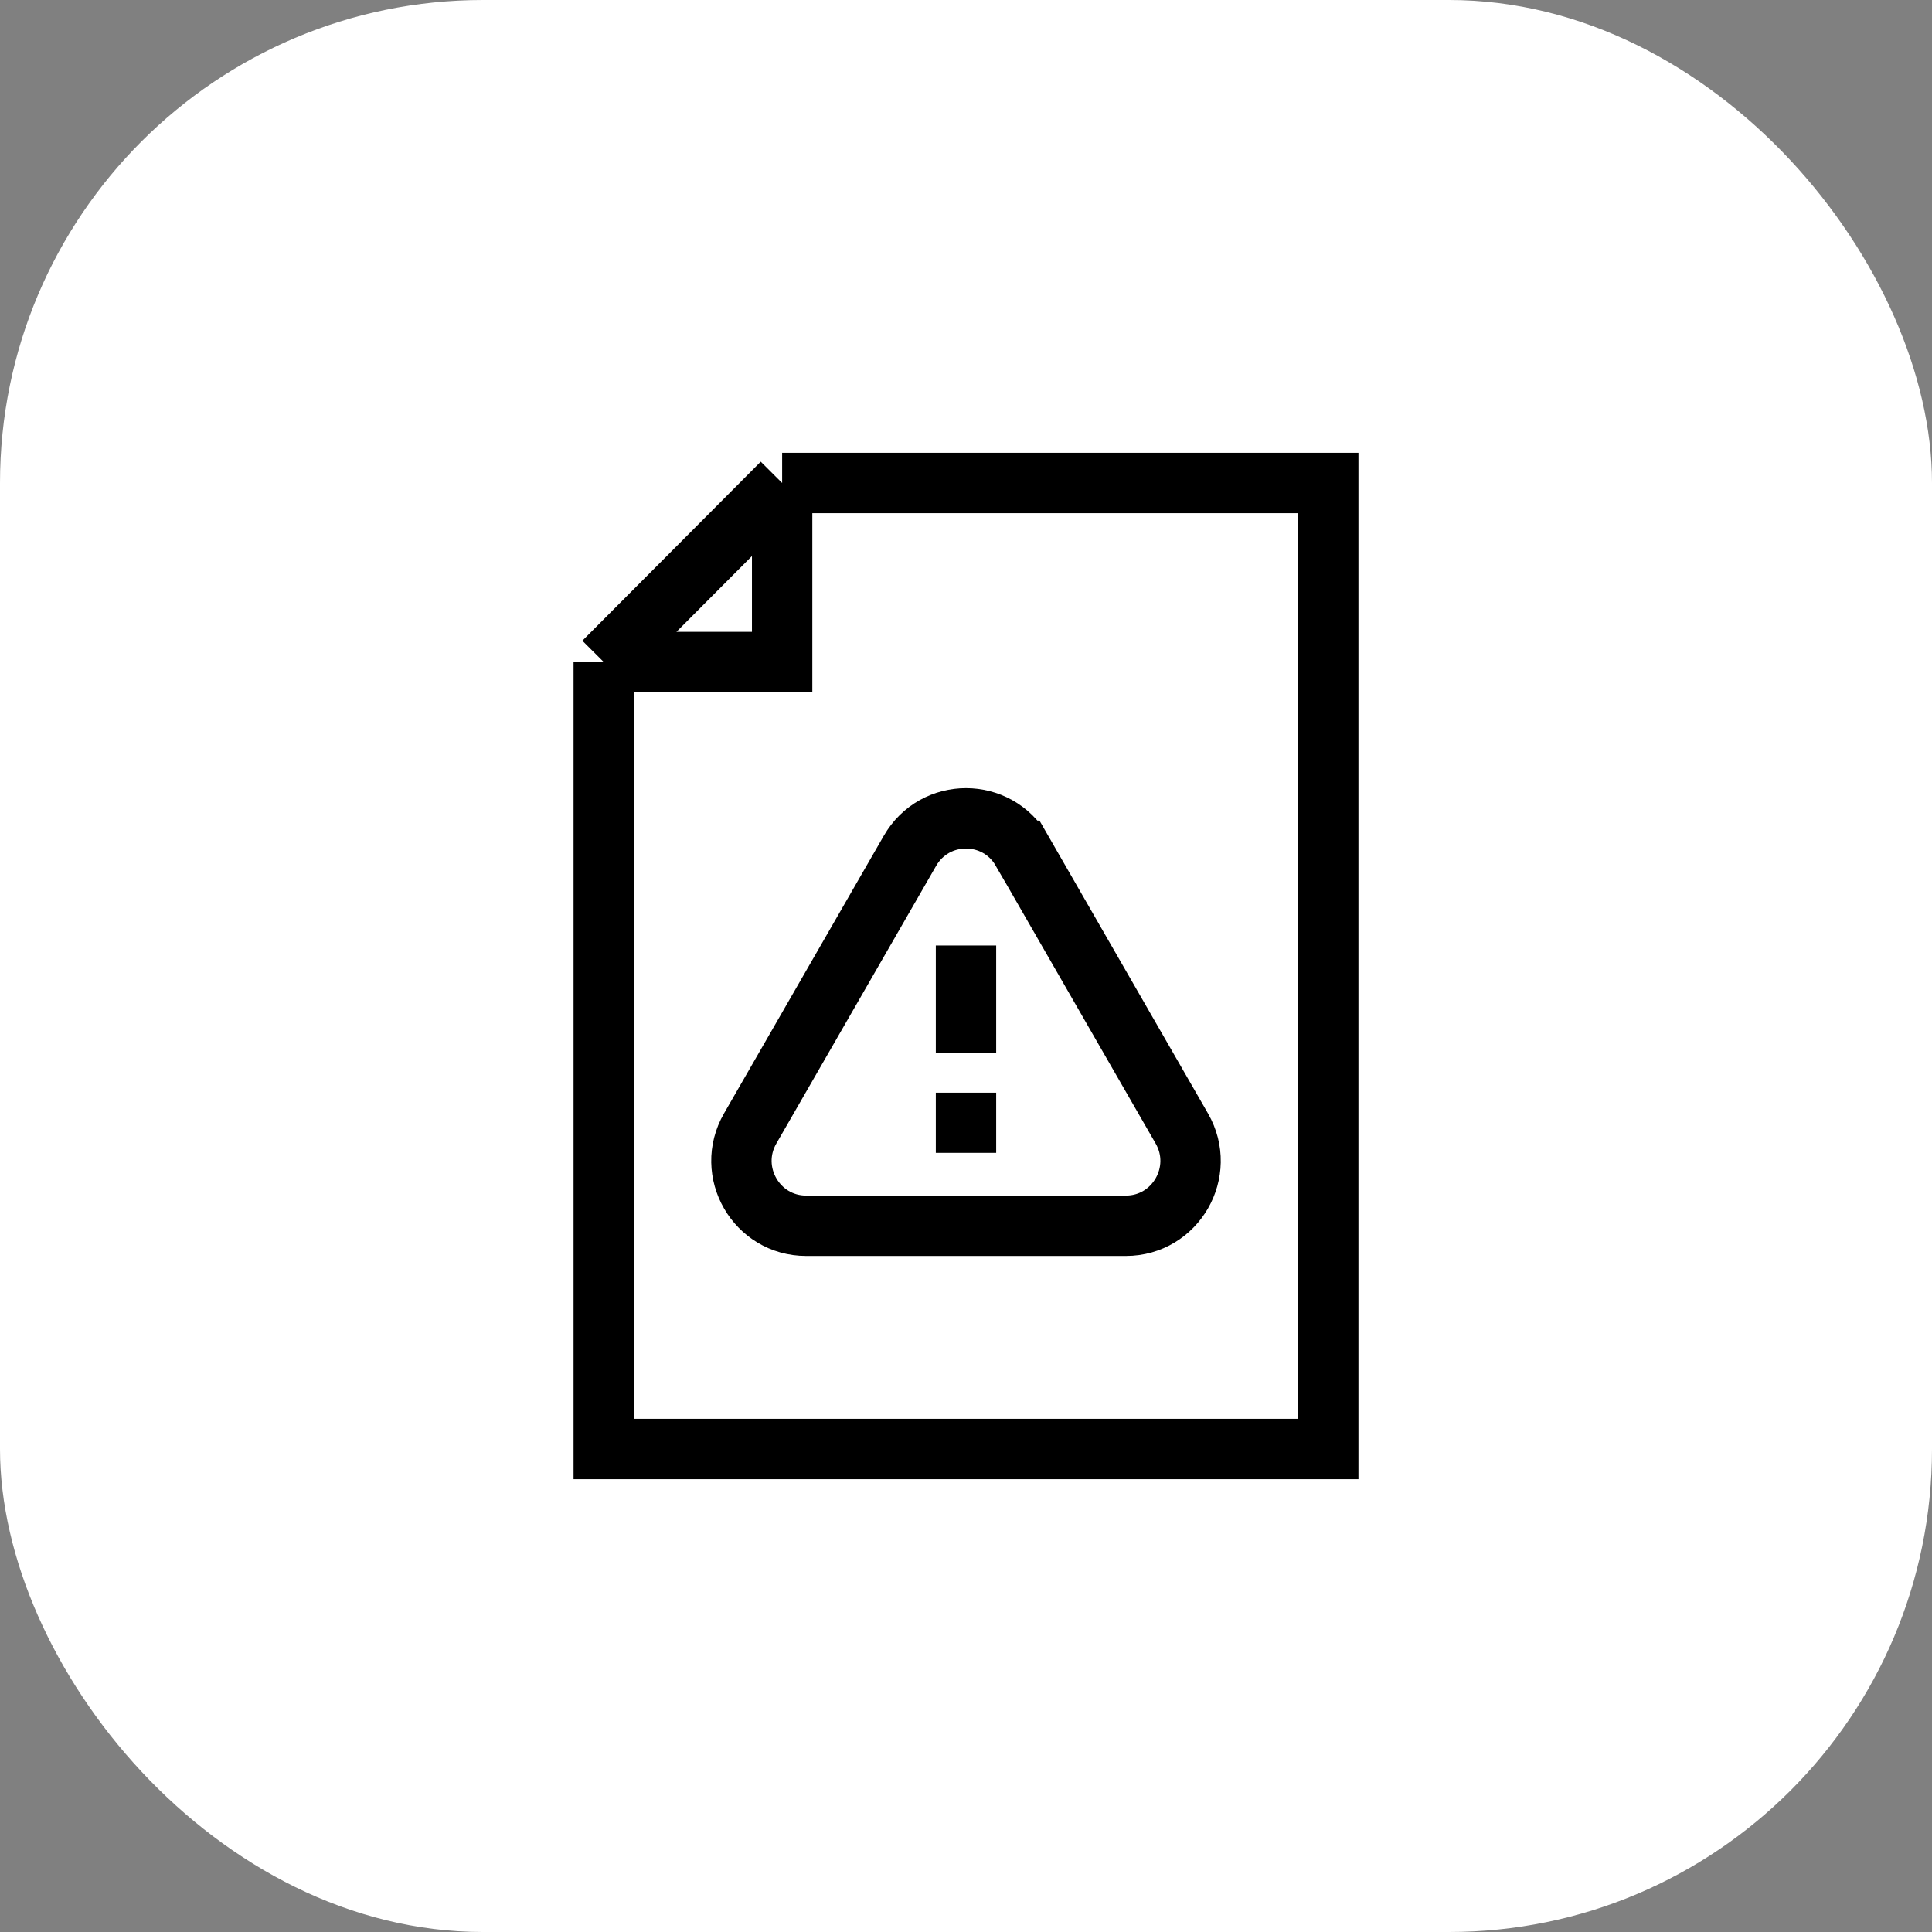
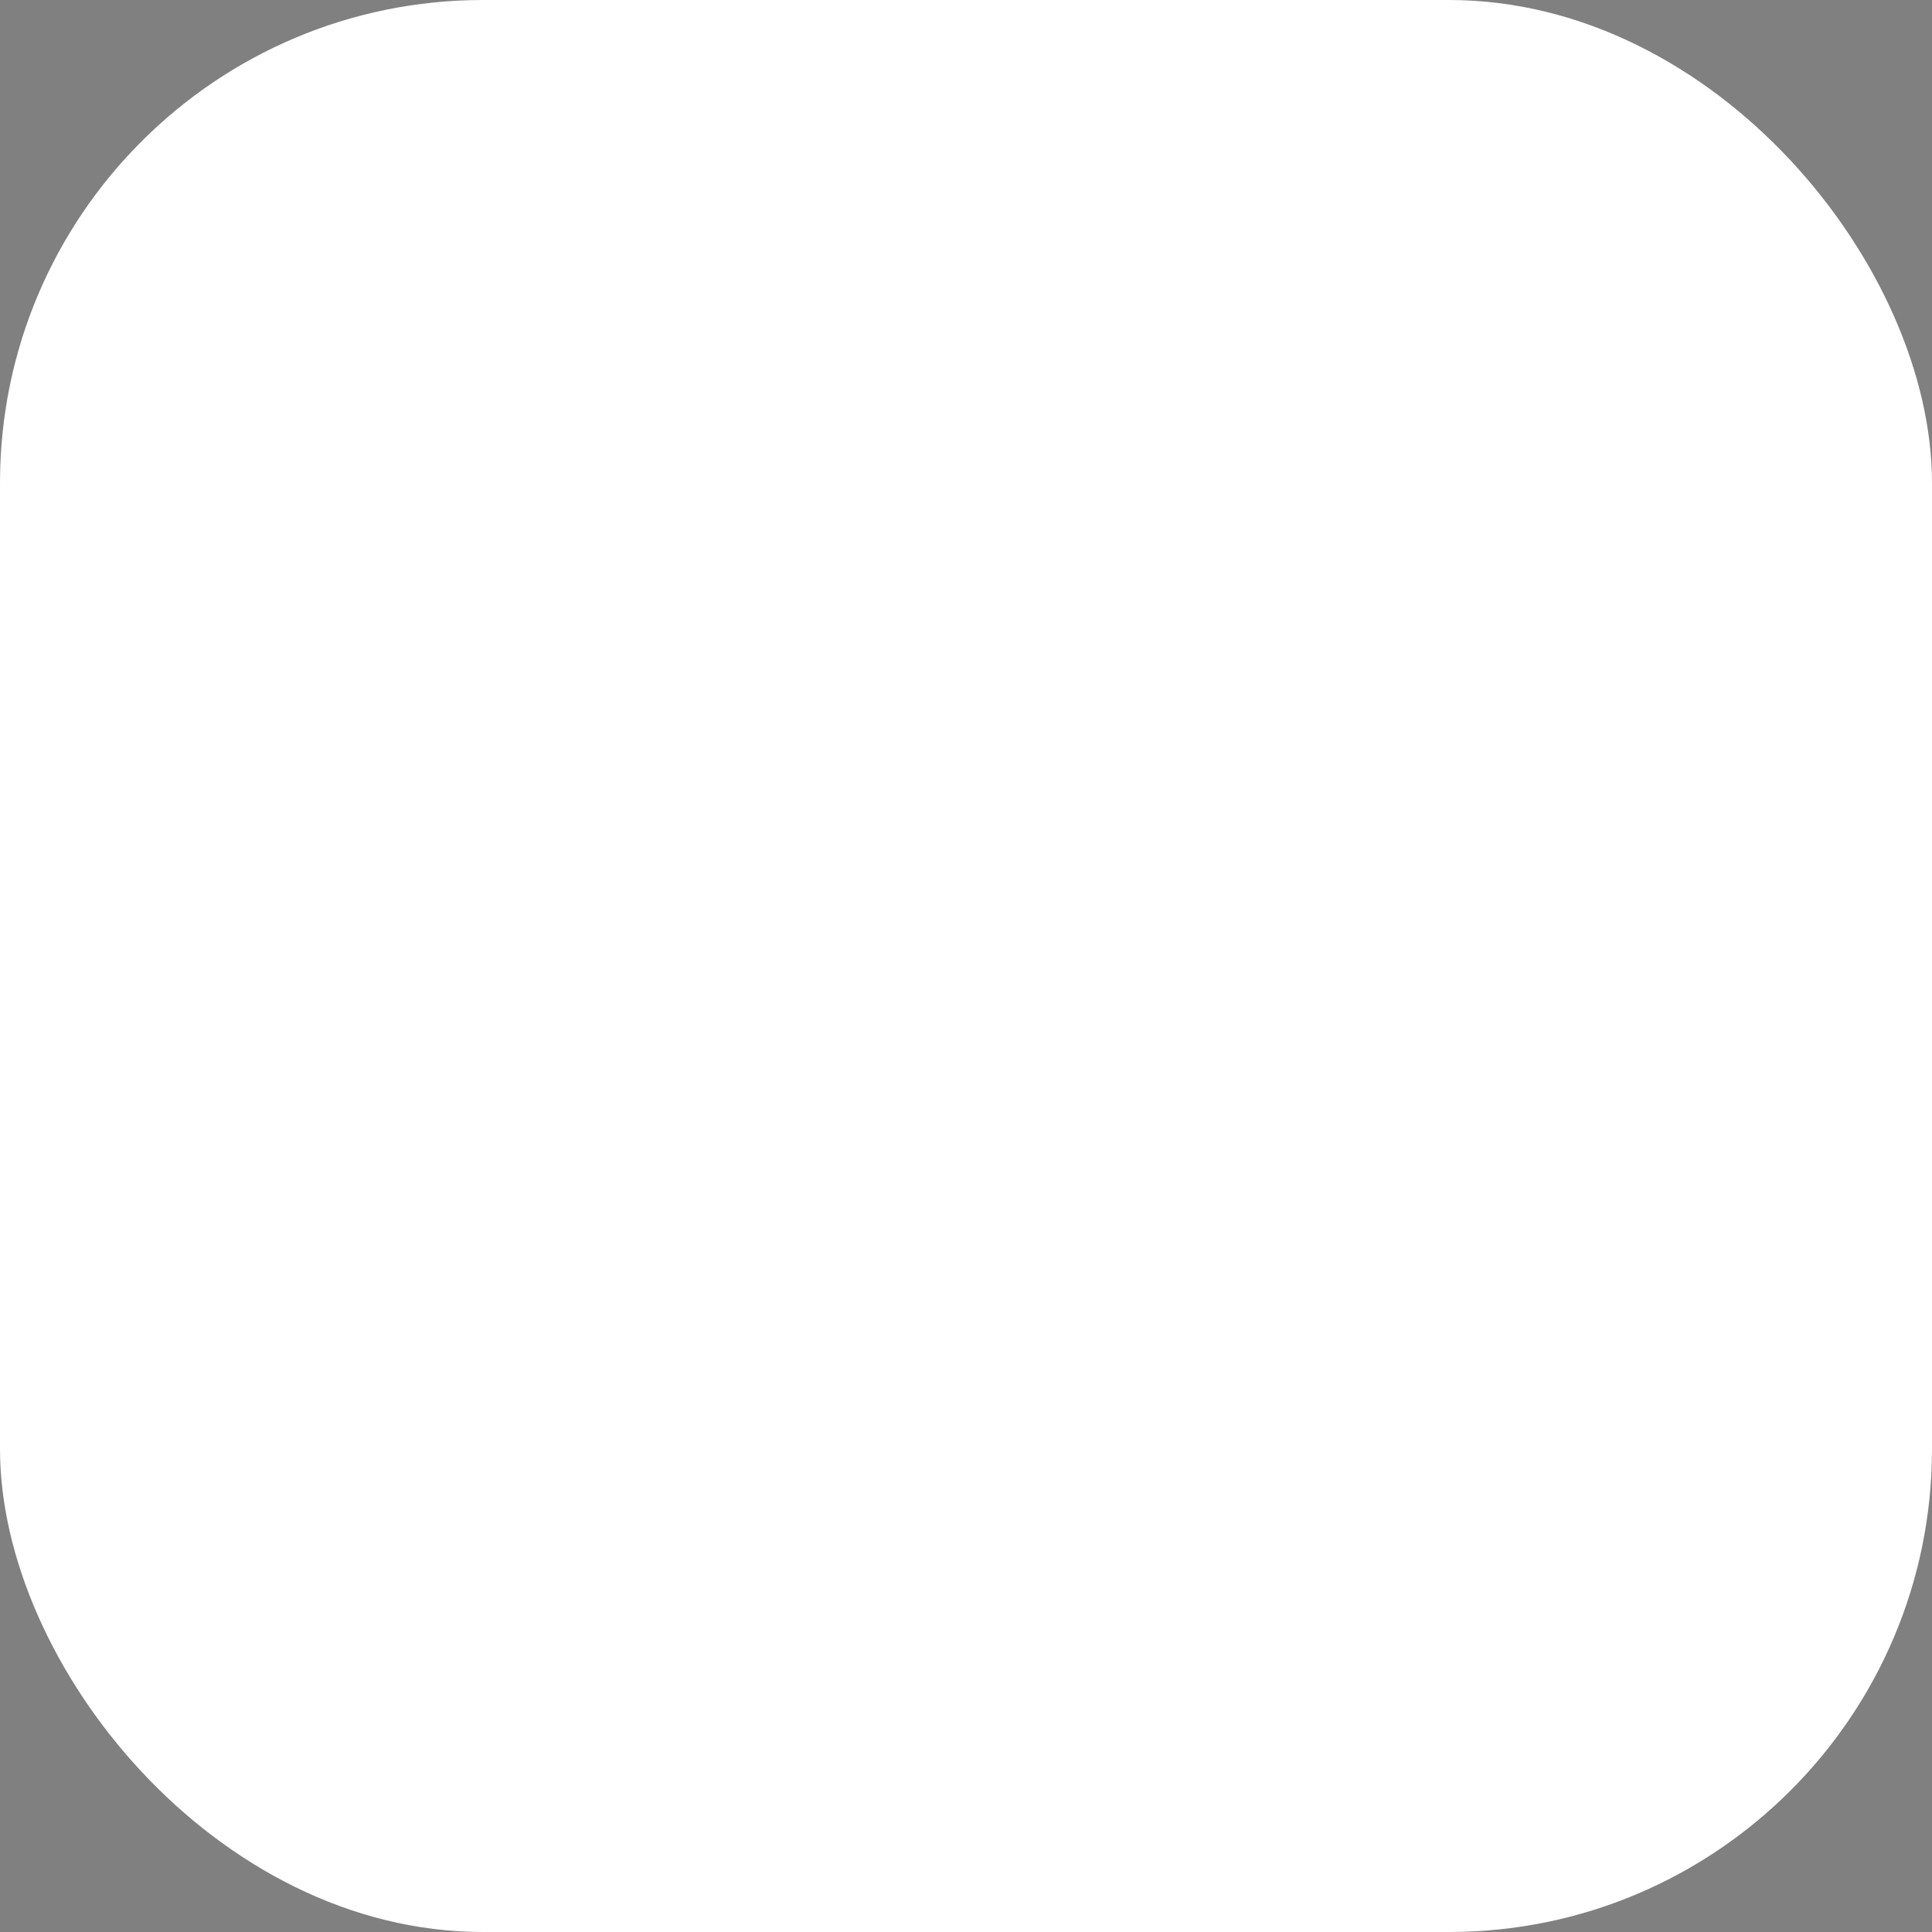
<svg xmlns="http://www.w3.org/2000/svg" width="48" height="48" viewBox="0 0 48 48" fill="none">
  <rect x="0" y="0" width="48" height="48" fill="#808080" stroke="none" />
  <rect width="48" height="48" rx="12" fill="white" />
-   <path d="M19.432 12H33V36H15V16.448M19.432 12L15 16.448M19.432 12V16.448H15M24 23.491V26.152M24 27.148V28.642M25.392 21.138L29.361 28.035C29.981 29.111 29.208 30.454 27.97 30.454H20.03C18.792 30.454 18.019 29.11 18.639 28.035L22.608 21.138C23.227 20.063 24.773 20.063 25.391 21.138H25.392Z" stroke="black" stroke-width="1.5" stroke-miterlimit="10" />
</svg>